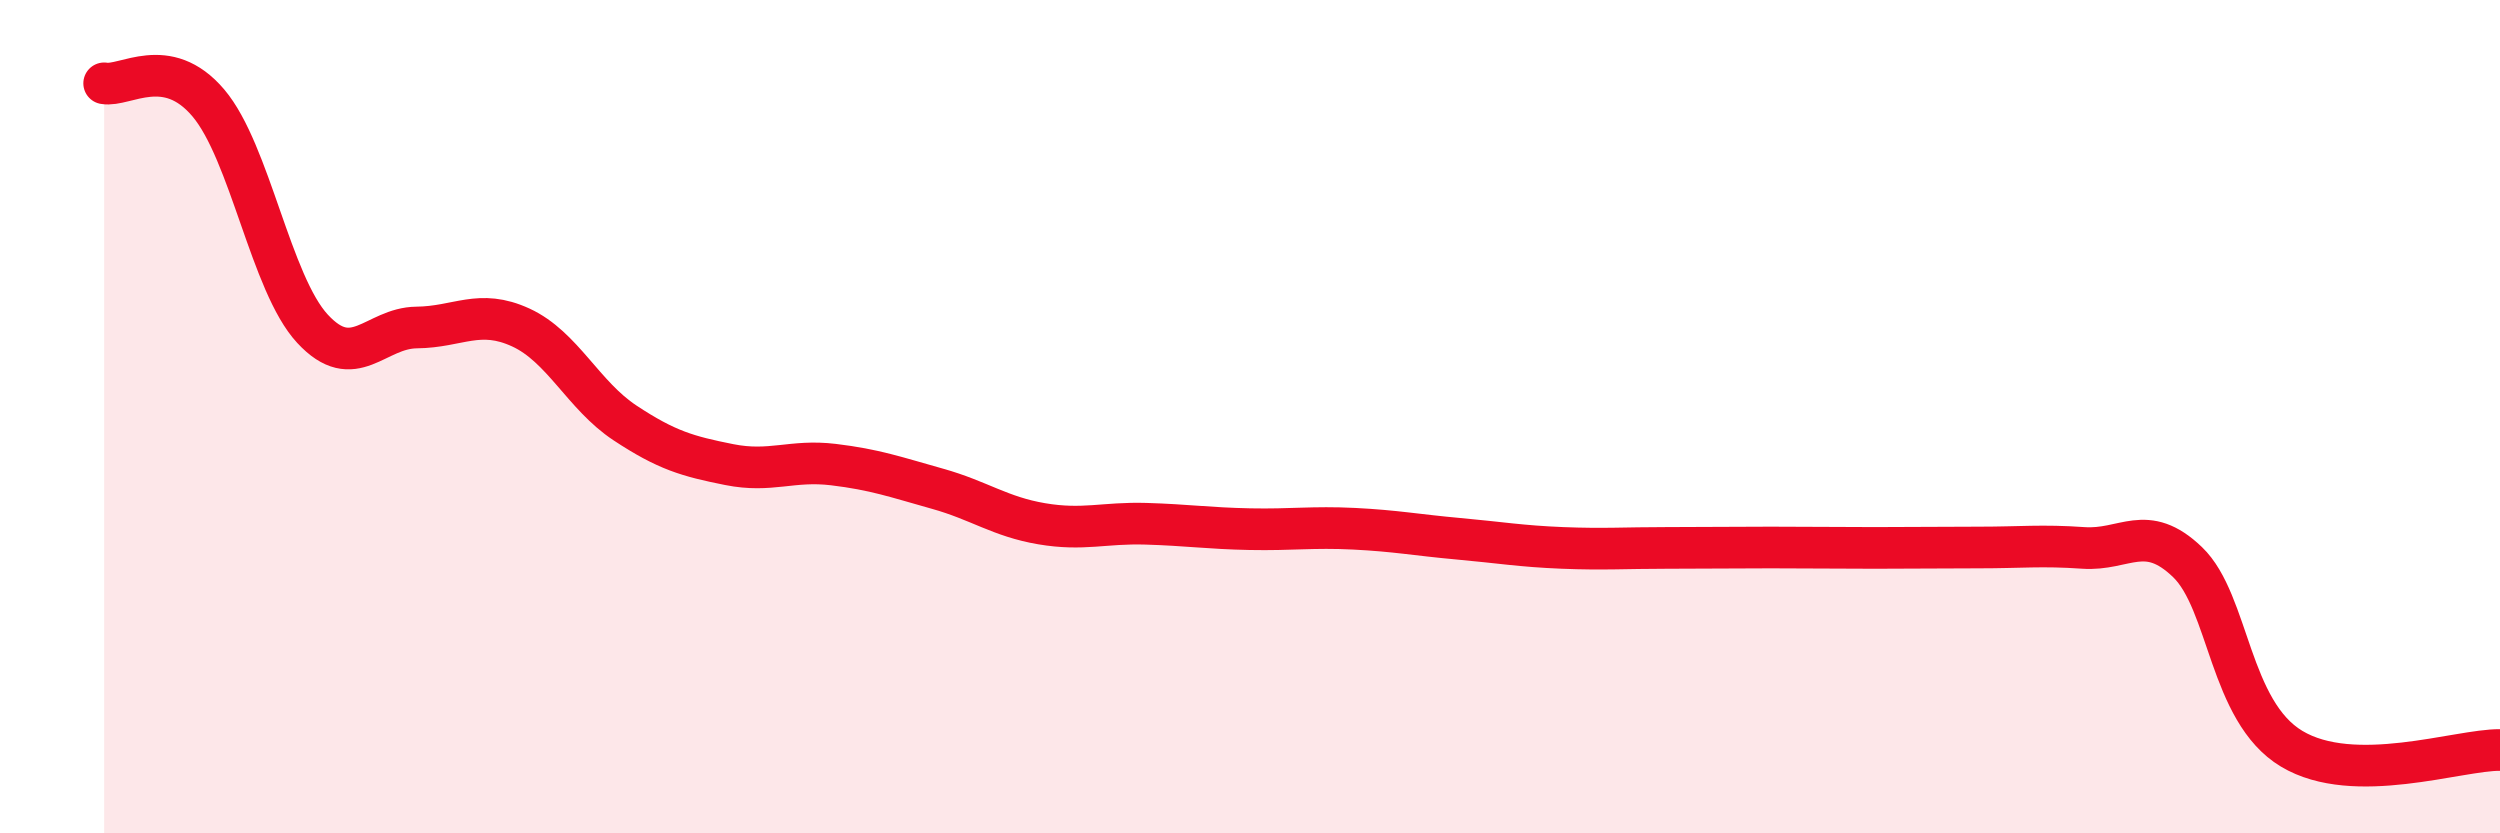
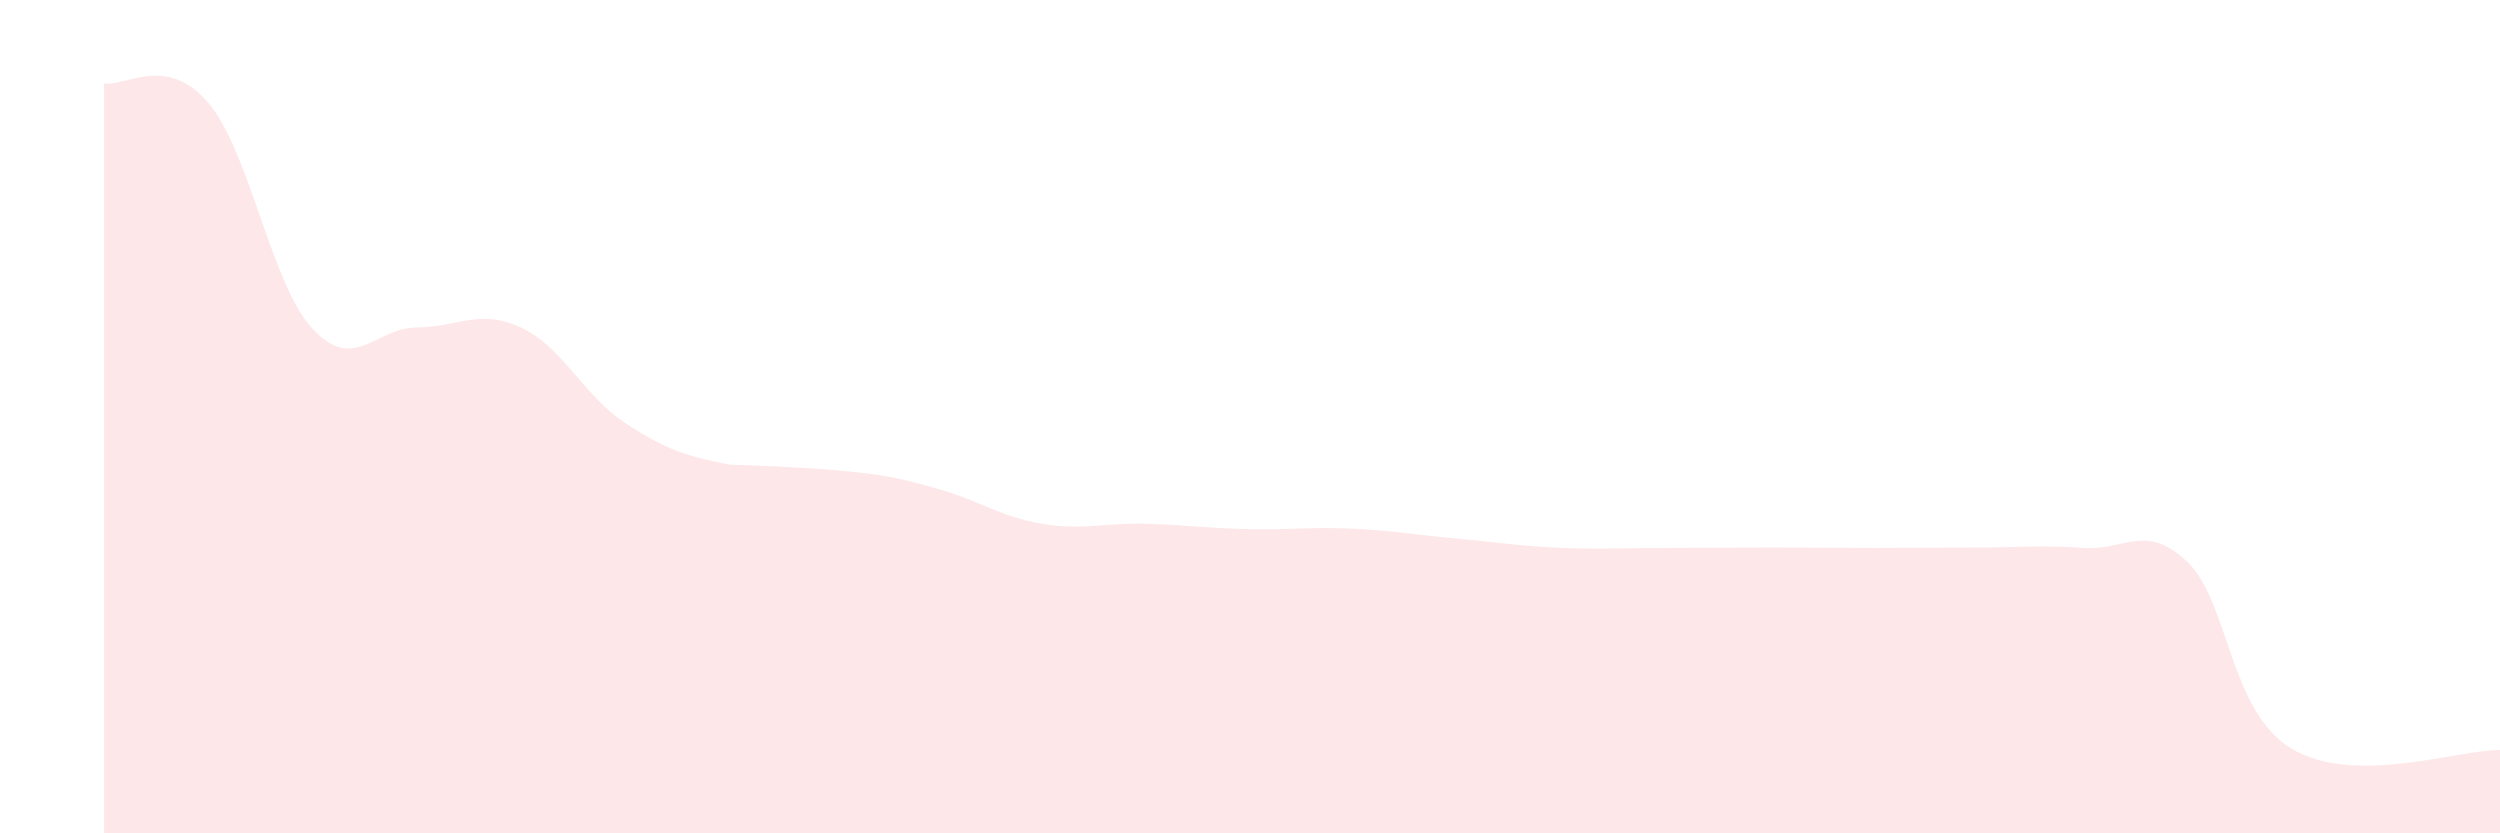
<svg xmlns="http://www.w3.org/2000/svg" width="60" height="20" viewBox="0 0 60 20">
-   <path d="M 2.5,2 C 3,2.09 4,1.29 5,2.47 C 6,3.65 6.5,6.81 7.5,7.89 C 8.5,8.97 9,7.87 10,7.86 C 11,7.85 11.5,7.4 12.5,7.86 C 13.5,8.32 14,9.49 15,10.15 C 16,10.81 16.5,10.95 17.5,11.15 C 18.5,11.35 19,11.03 20,11.15 C 21,11.27 21.5,11.45 22.5,11.73 C 23.5,12.01 24,12.4 25,12.57 C 26,12.74 26.5,12.54 27.5,12.57 C 28.5,12.6 29,12.68 30,12.7 C 31,12.72 31.5,12.64 32.5,12.69 C 33.5,12.74 34,12.84 35,12.93 C 36,13.02 36.5,13.11 37.5,13.15 C 38.5,13.19 39,13.15 40,13.15 C 41,13.15 41.5,13.14 42.5,13.14 C 43.5,13.14 44,13.15 45,13.15 C 46,13.15 46.5,13.14 47.5,13.14 C 48.5,13.14 49,13.08 50,13.15 C 51,13.22 51.5,12.53 52.5,13.49 C 53.5,14.45 53.5,17.07 55,17.97 C 56.5,18.87 59,17.99 60,18L60 20L2.5 20Z" fill="#EB0A25" opacity="0.1" stroke-linecap="round" stroke-linejoin="round" />
-   <path d="M 2.5,2 C 3,2.09 4,1.29 5,2.47 C 6,3.65 6.5,6.81 7.5,7.89 C 8.5,8.97 9,7.87 10,7.86 C 11,7.85 11.5,7.4 12.5,7.86 C 13.5,8.32 14,9.49 15,10.15 C 16,10.81 16.5,10.95 17.5,11.15 C 18.5,11.35 19,11.03 20,11.15 C 21,11.27 21.5,11.45 22.5,11.73 C 23.5,12.01 24,12.4 25,12.57 C 26,12.74 26.5,12.54 27.5,12.57 C 28.5,12.6 29,12.68 30,12.7 C 31,12.72 31.5,12.64 32.5,12.69 C 33.5,12.74 34,12.84 35,12.93 C 36,13.02 36.5,13.11 37.5,13.15 C 38.5,13.19 39,13.15 40,13.15 C 41,13.15 41.5,13.14 42.5,13.14 C 43.5,13.14 44,13.15 45,13.15 C 46,13.15 46.5,13.14 47.5,13.14 C 48.5,13.14 49,13.08 50,13.15 C 51,13.22 51.5,12.53 52.5,13.49 C 53.5,14.45 53.5,17.07 55,17.97 C 56.5,18.87 59,17.99 60,18" stroke="#EB0A25" stroke-width="1" fill="none" stroke-linecap="round" stroke-linejoin="round" />
+   <path d="M 2.5,2 C 3,2.09 4,1.29 5,2.47 C 6,3.65 6.5,6.81 7.5,7.89 C 8.5,8.97 9,7.87 10,7.86 C 11,7.85 11.5,7.4 12.5,7.86 C 13.5,8.32 14,9.49 15,10.15 C 16,10.81 16.5,10.95 17.5,11.15 C 21,11.27 21.5,11.45 22.5,11.73 C 23.5,12.01 24,12.4 25,12.57 C 26,12.74 26.5,12.54 27.5,12.57 C 28.5,12.6 29,12.68 30,12.7 C 31,12.72 31.5,12.64 32.5,12.69 C 33.5,12.74 34,12.84 35,12.93 C 36,13.02 36.5,13.11 37.5,13.15 C 38.5,13.19 39,13.15 40,13.15 C 41,13.15 41.5,13.14 42.5,13.14 C 43.5,13.14 44,13.15 45,13.15 C 46,13.15 46.5,13.14 47.5,13.14 C 48.5,13.14 49,13.08 50,13.15 C 51,13.22 51.5,12.53 52.5,13.49 C 53.5,14.45 53.5,17.07 55,17.97 C 56.5,18.87 59,17.99 60,18L60 20L2.5 20Z" fill="#EB0A25" opacity="0.1" stroke-linecap="round" stroke-linejoin="round" />
</svg>